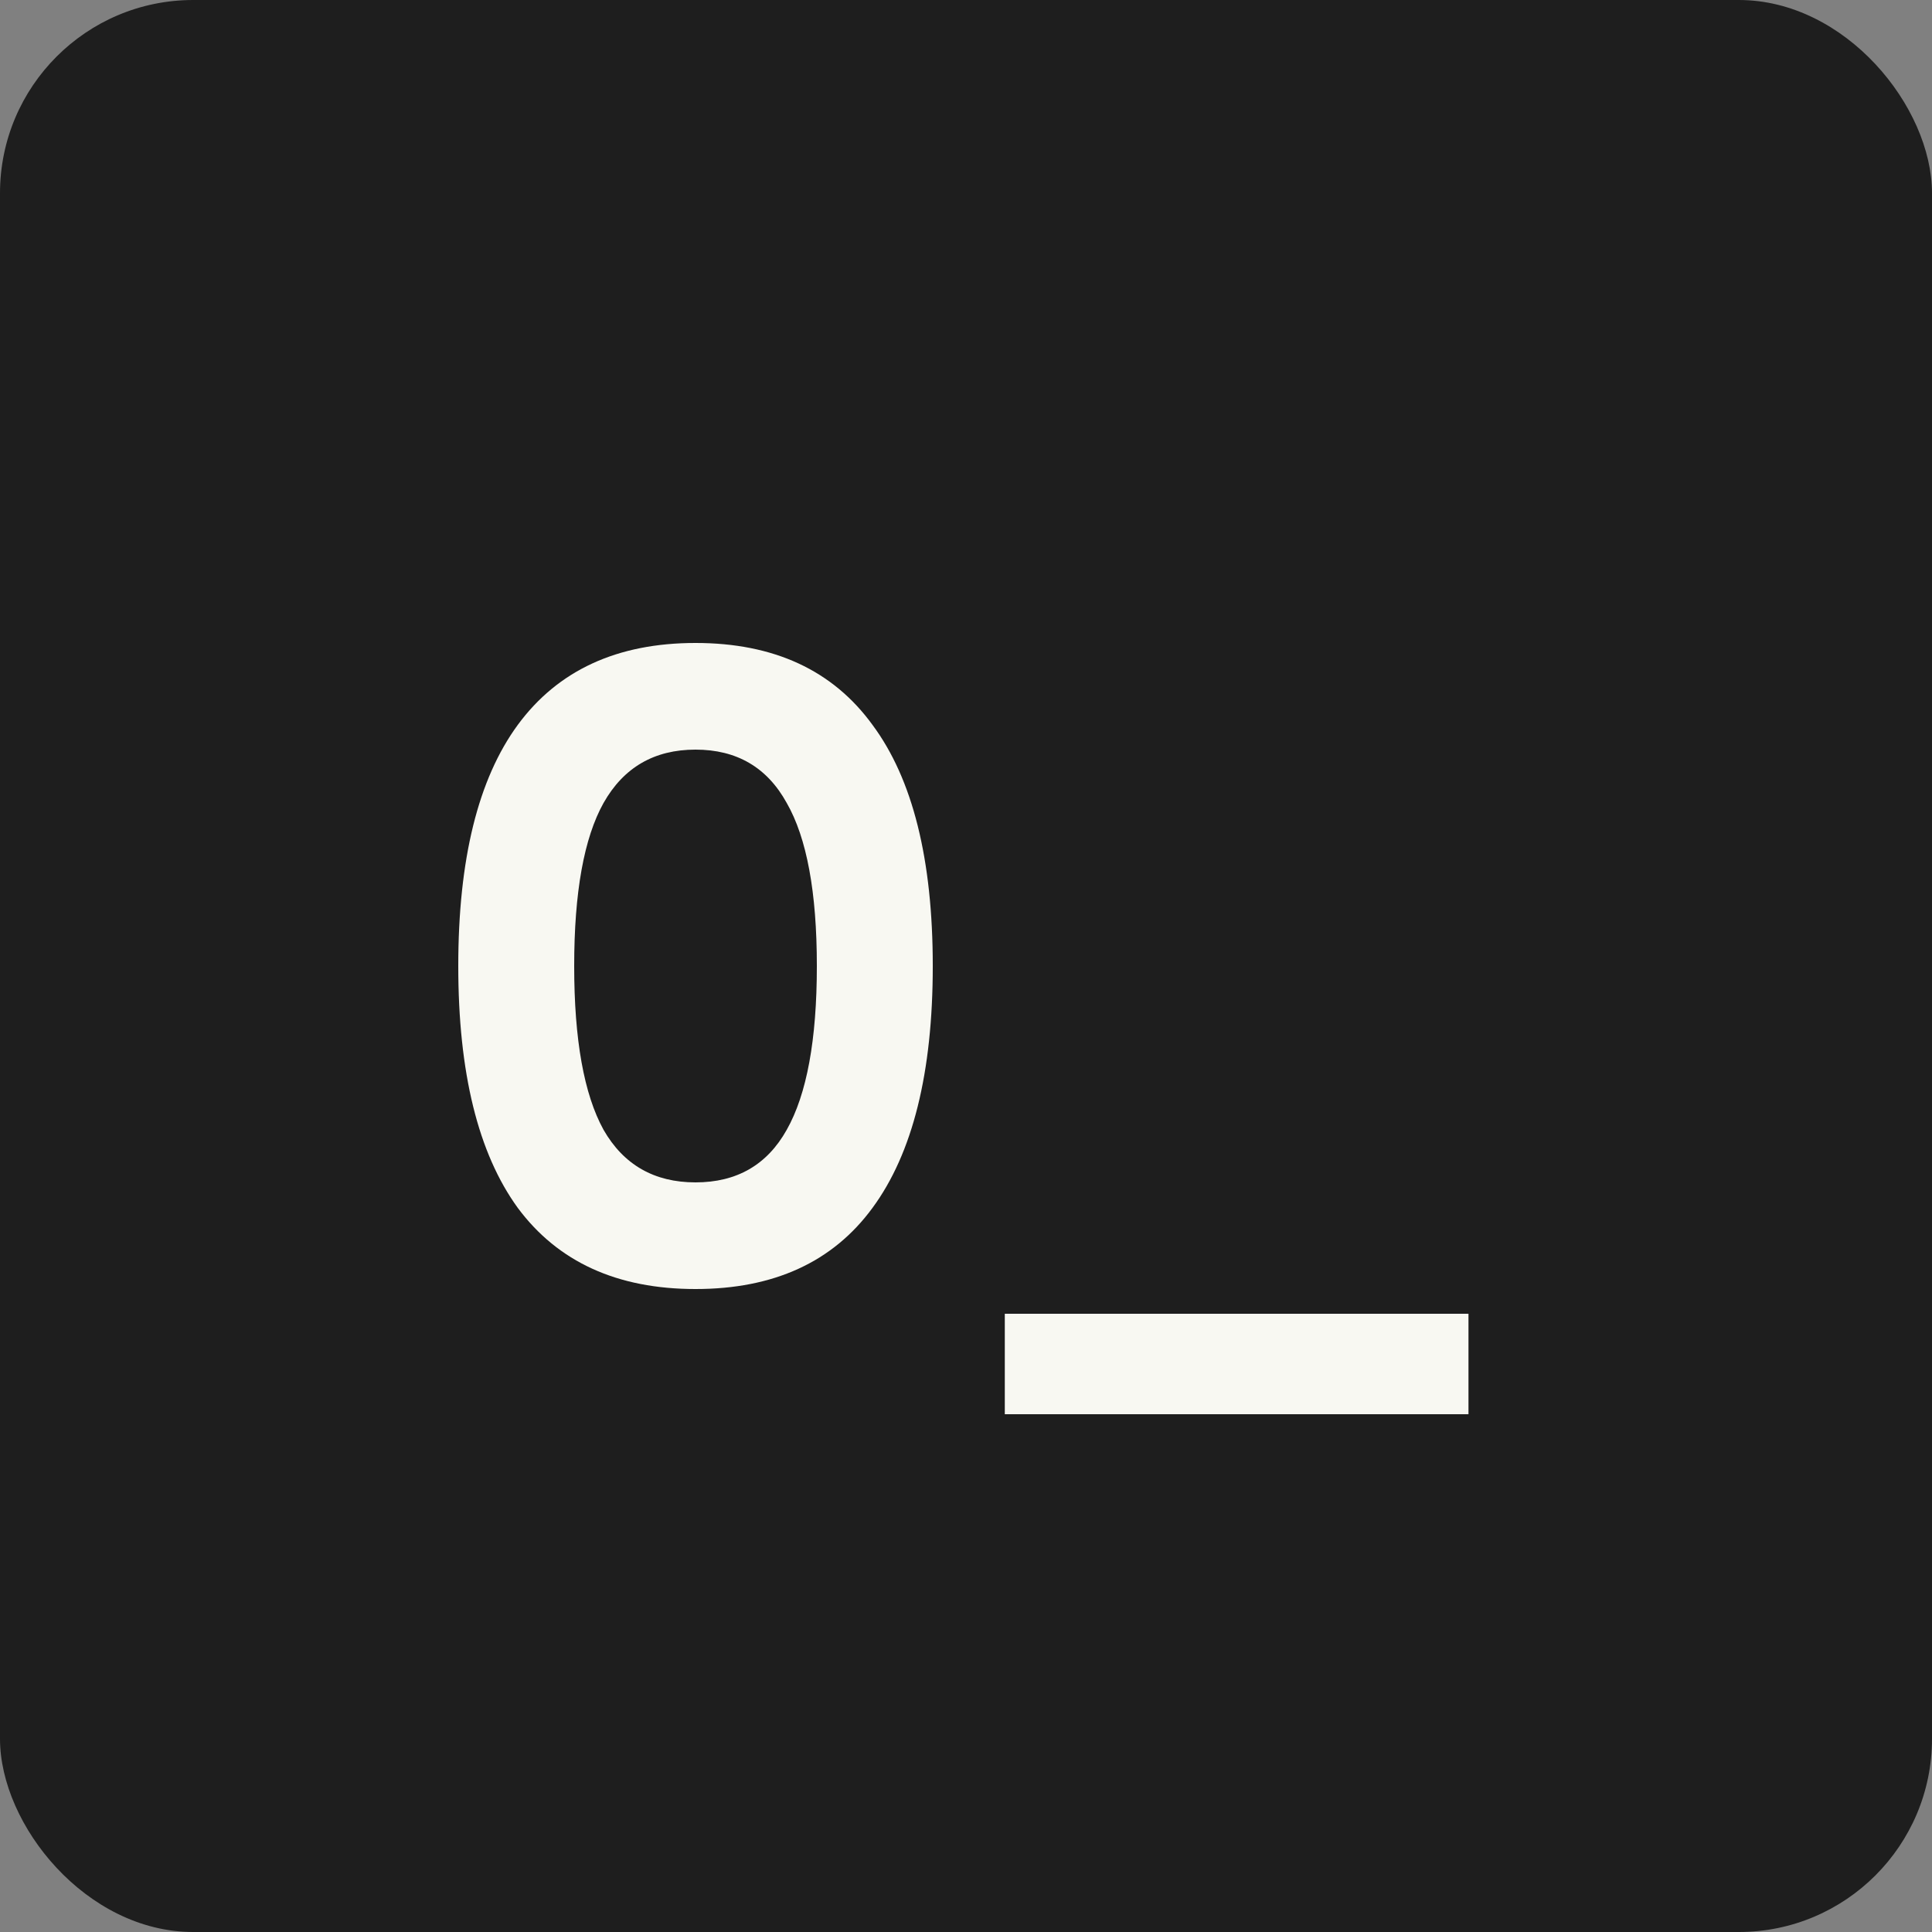
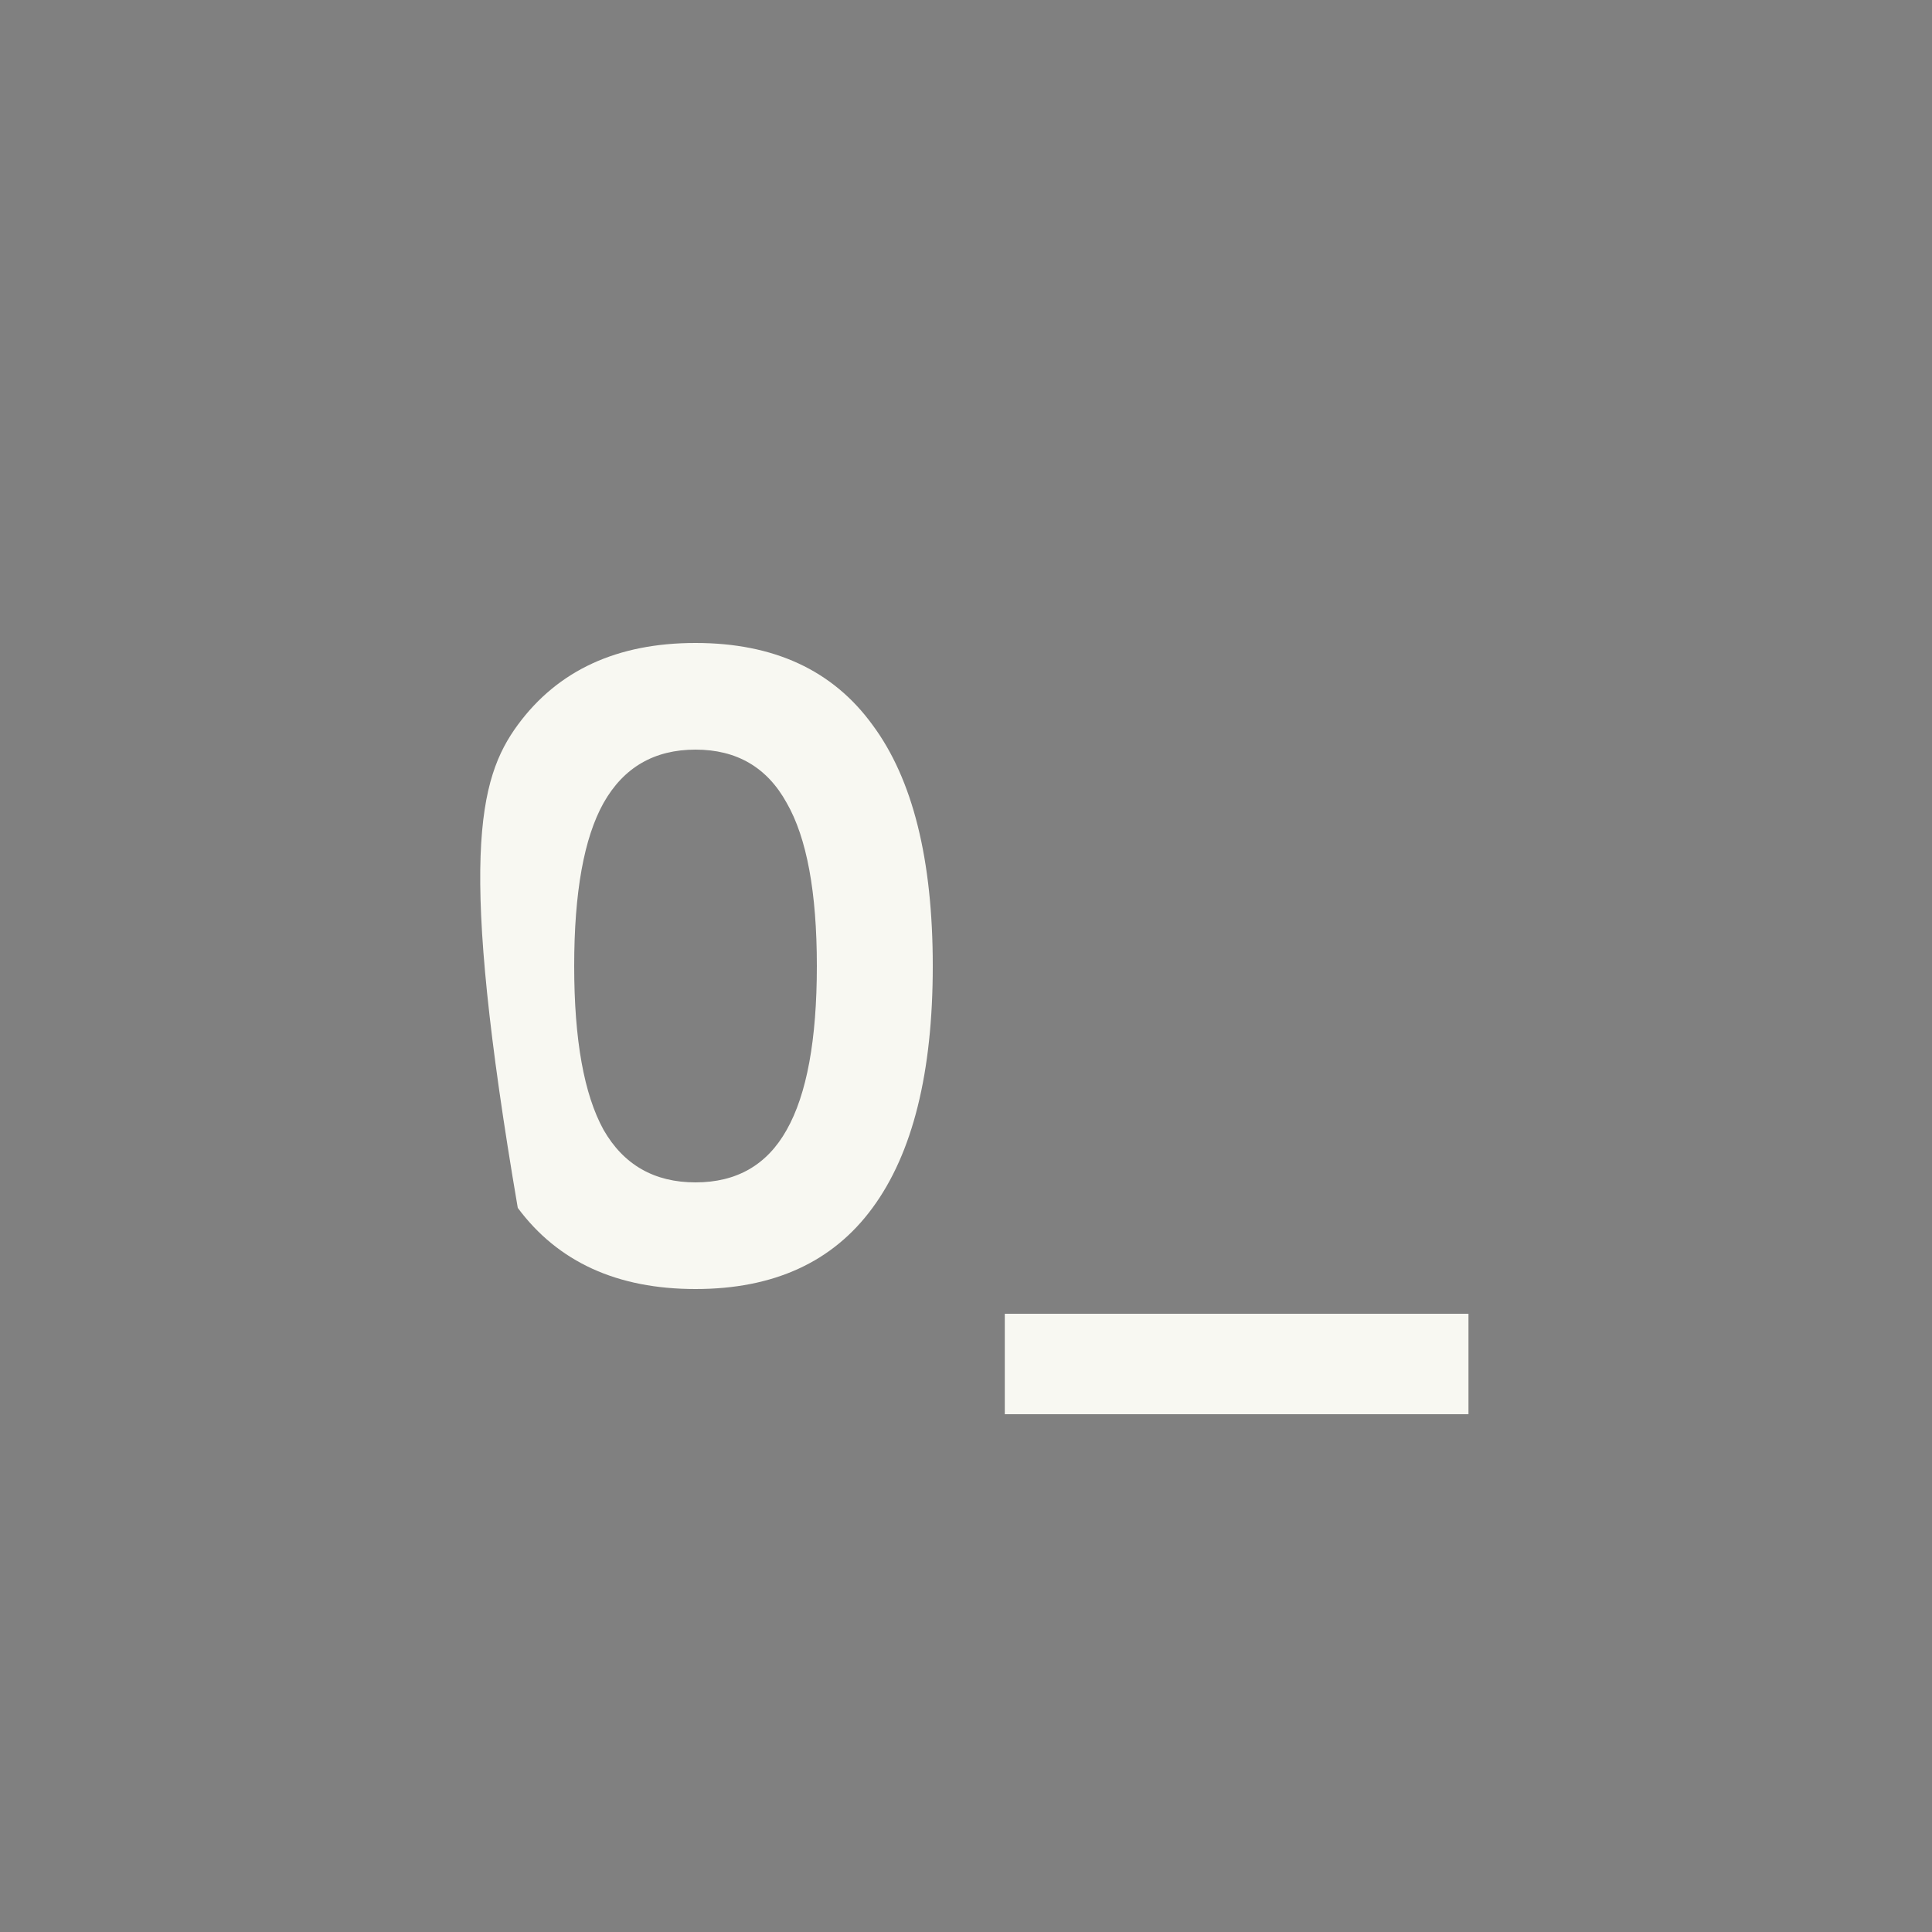
<svg xmlns="http://www.w3.org/2000/svg" width="100" height="100" viewBox="0 0 100 100" fill="none">
  <rect x="0" y="0" width="100" height="100" fill="#808080" stroke="none" />
-   <rect width="100" height="100" rx="10" fill="#1E1E1E" />
-   <path d="M36 66.72C31.947 66.72 28.88 65.32 26.8 62.52C24.747 59.693 23.72 55.52 23.72 50C23.72 44.48 24.747 40.32 26.8 37.52C28.88 34.693 31.947 33.28 36 33.28C40.053 33.28 43.107 34.693 45.16 37.52C47.24 40.32 48.28 44.48 48.28 50C48.28 55.52 47.24 59.693 45.16 62.52C43.107 65.32 40.053 66.72 36 66.72ZM36 61.2C38.133 61.2 39.707 60.293 40.72 58.48C41.76 56.64 42.28 53.813 42.28 50C42.28 46.187 41.76 43.373 40.72 41.56C39.707 39.72 38.133 38.8 36 38.8C33.867 38.8 32.28 39.72 31.24 41.56C30.227 43.373 29.72 46.187 29.72 50C29.72 53.813 30.227 56.64 31.24 58.48C32.28 60.293 33.867 61.2 36 61.2ZM52.008 73.2V68H76.008V73.2H52.008Z" fill="#F8F8F2" />
+   <path d="M36 66.72C31.947 66.72 28.88 65.32 26.8 62.52C23.72 44.48 24.747 40.32 26.8 37.52C28.88 34.693 31.947 33.28 36 33.28C40.053 33.28 43.107 34.693 45.16 37.52C47.24 40.32 48.28 44.48 48.28 50C48.28 55.52 47.24 59.693 45.16 62.52C43.107 65.32 40.053 66.72 36 66.72ZM36 61.2C38.133 61.2 39.707 60.293 40.72 58.48C41.76 56.64 42.28 53.813 42.28 50C42.28 46.187 41.76 43.373 40.72 41.56C39.707 39.72 38.133 38.8 36 38.8C33.867 38.8 32.28 39.72 31.24 41.56C30.227 43.373 29.72 46.187 29.72 50C29.72 53.813 30.227 56.64 31.24 58.48C32.28 60.293 33.867 61.2 36 61.2ZM52.008 73.2V68H76.008V73.2H52.008Z" fill="#F8F8F2" />
</svg>